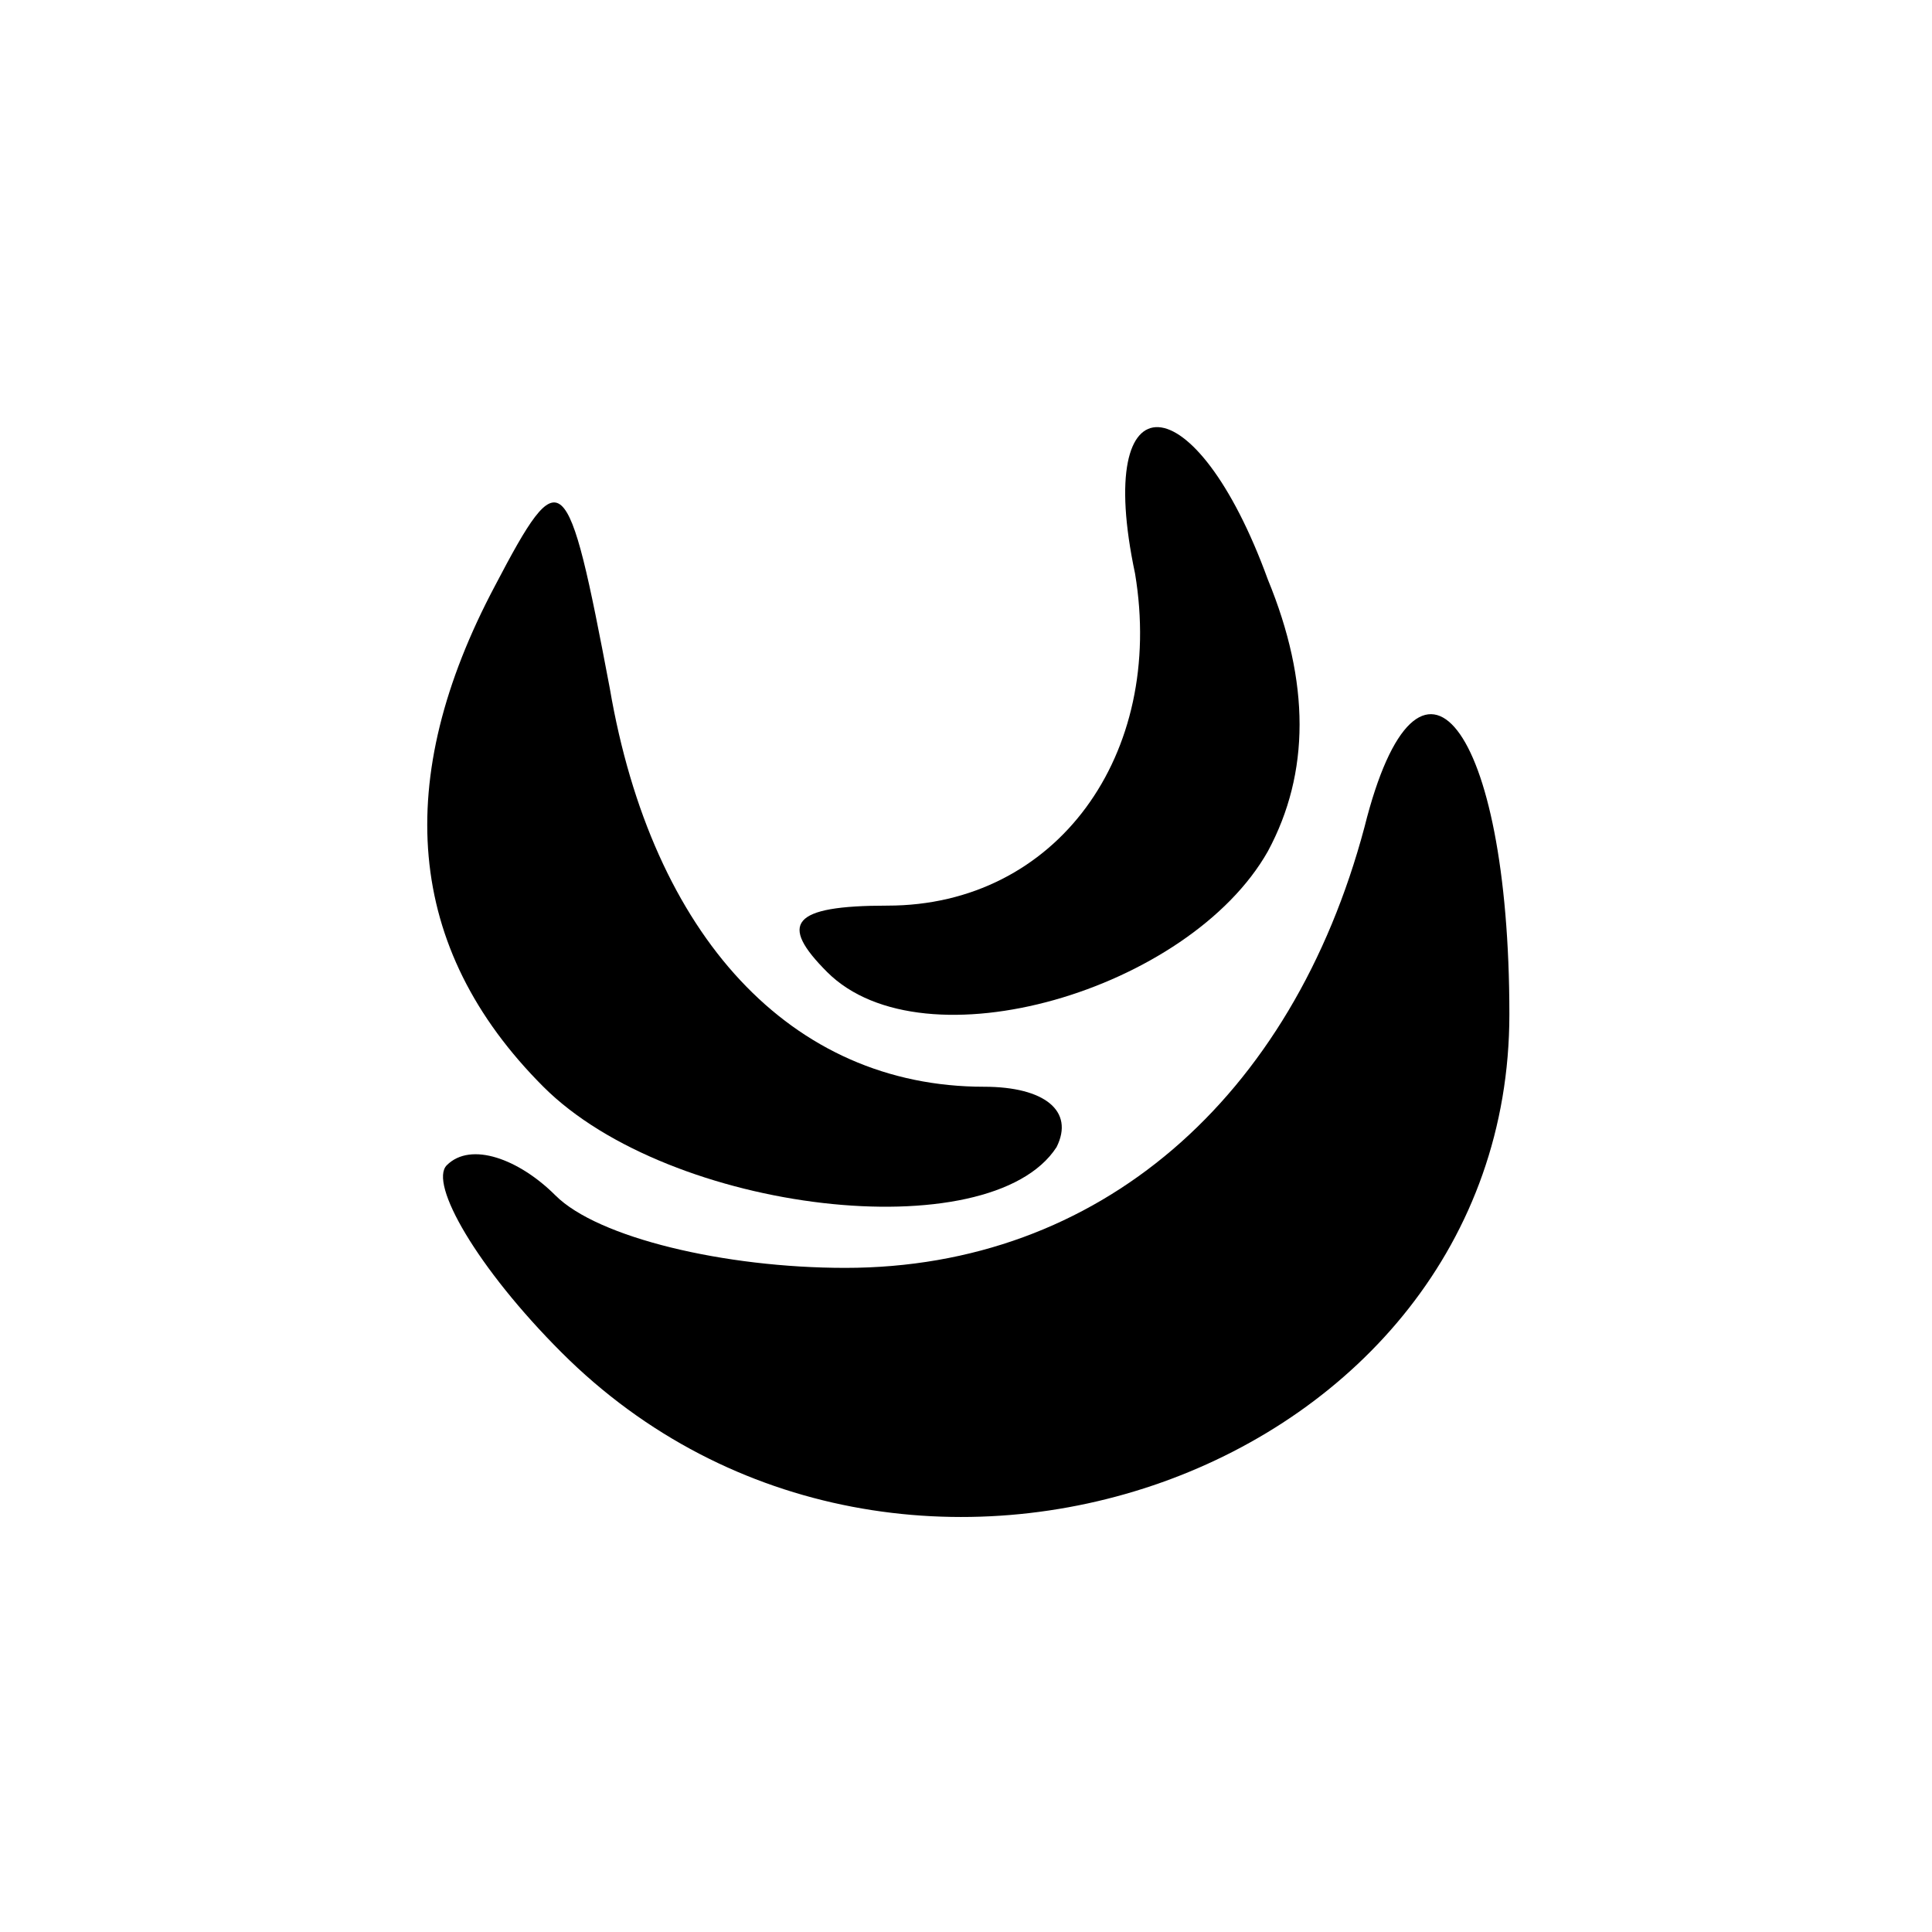
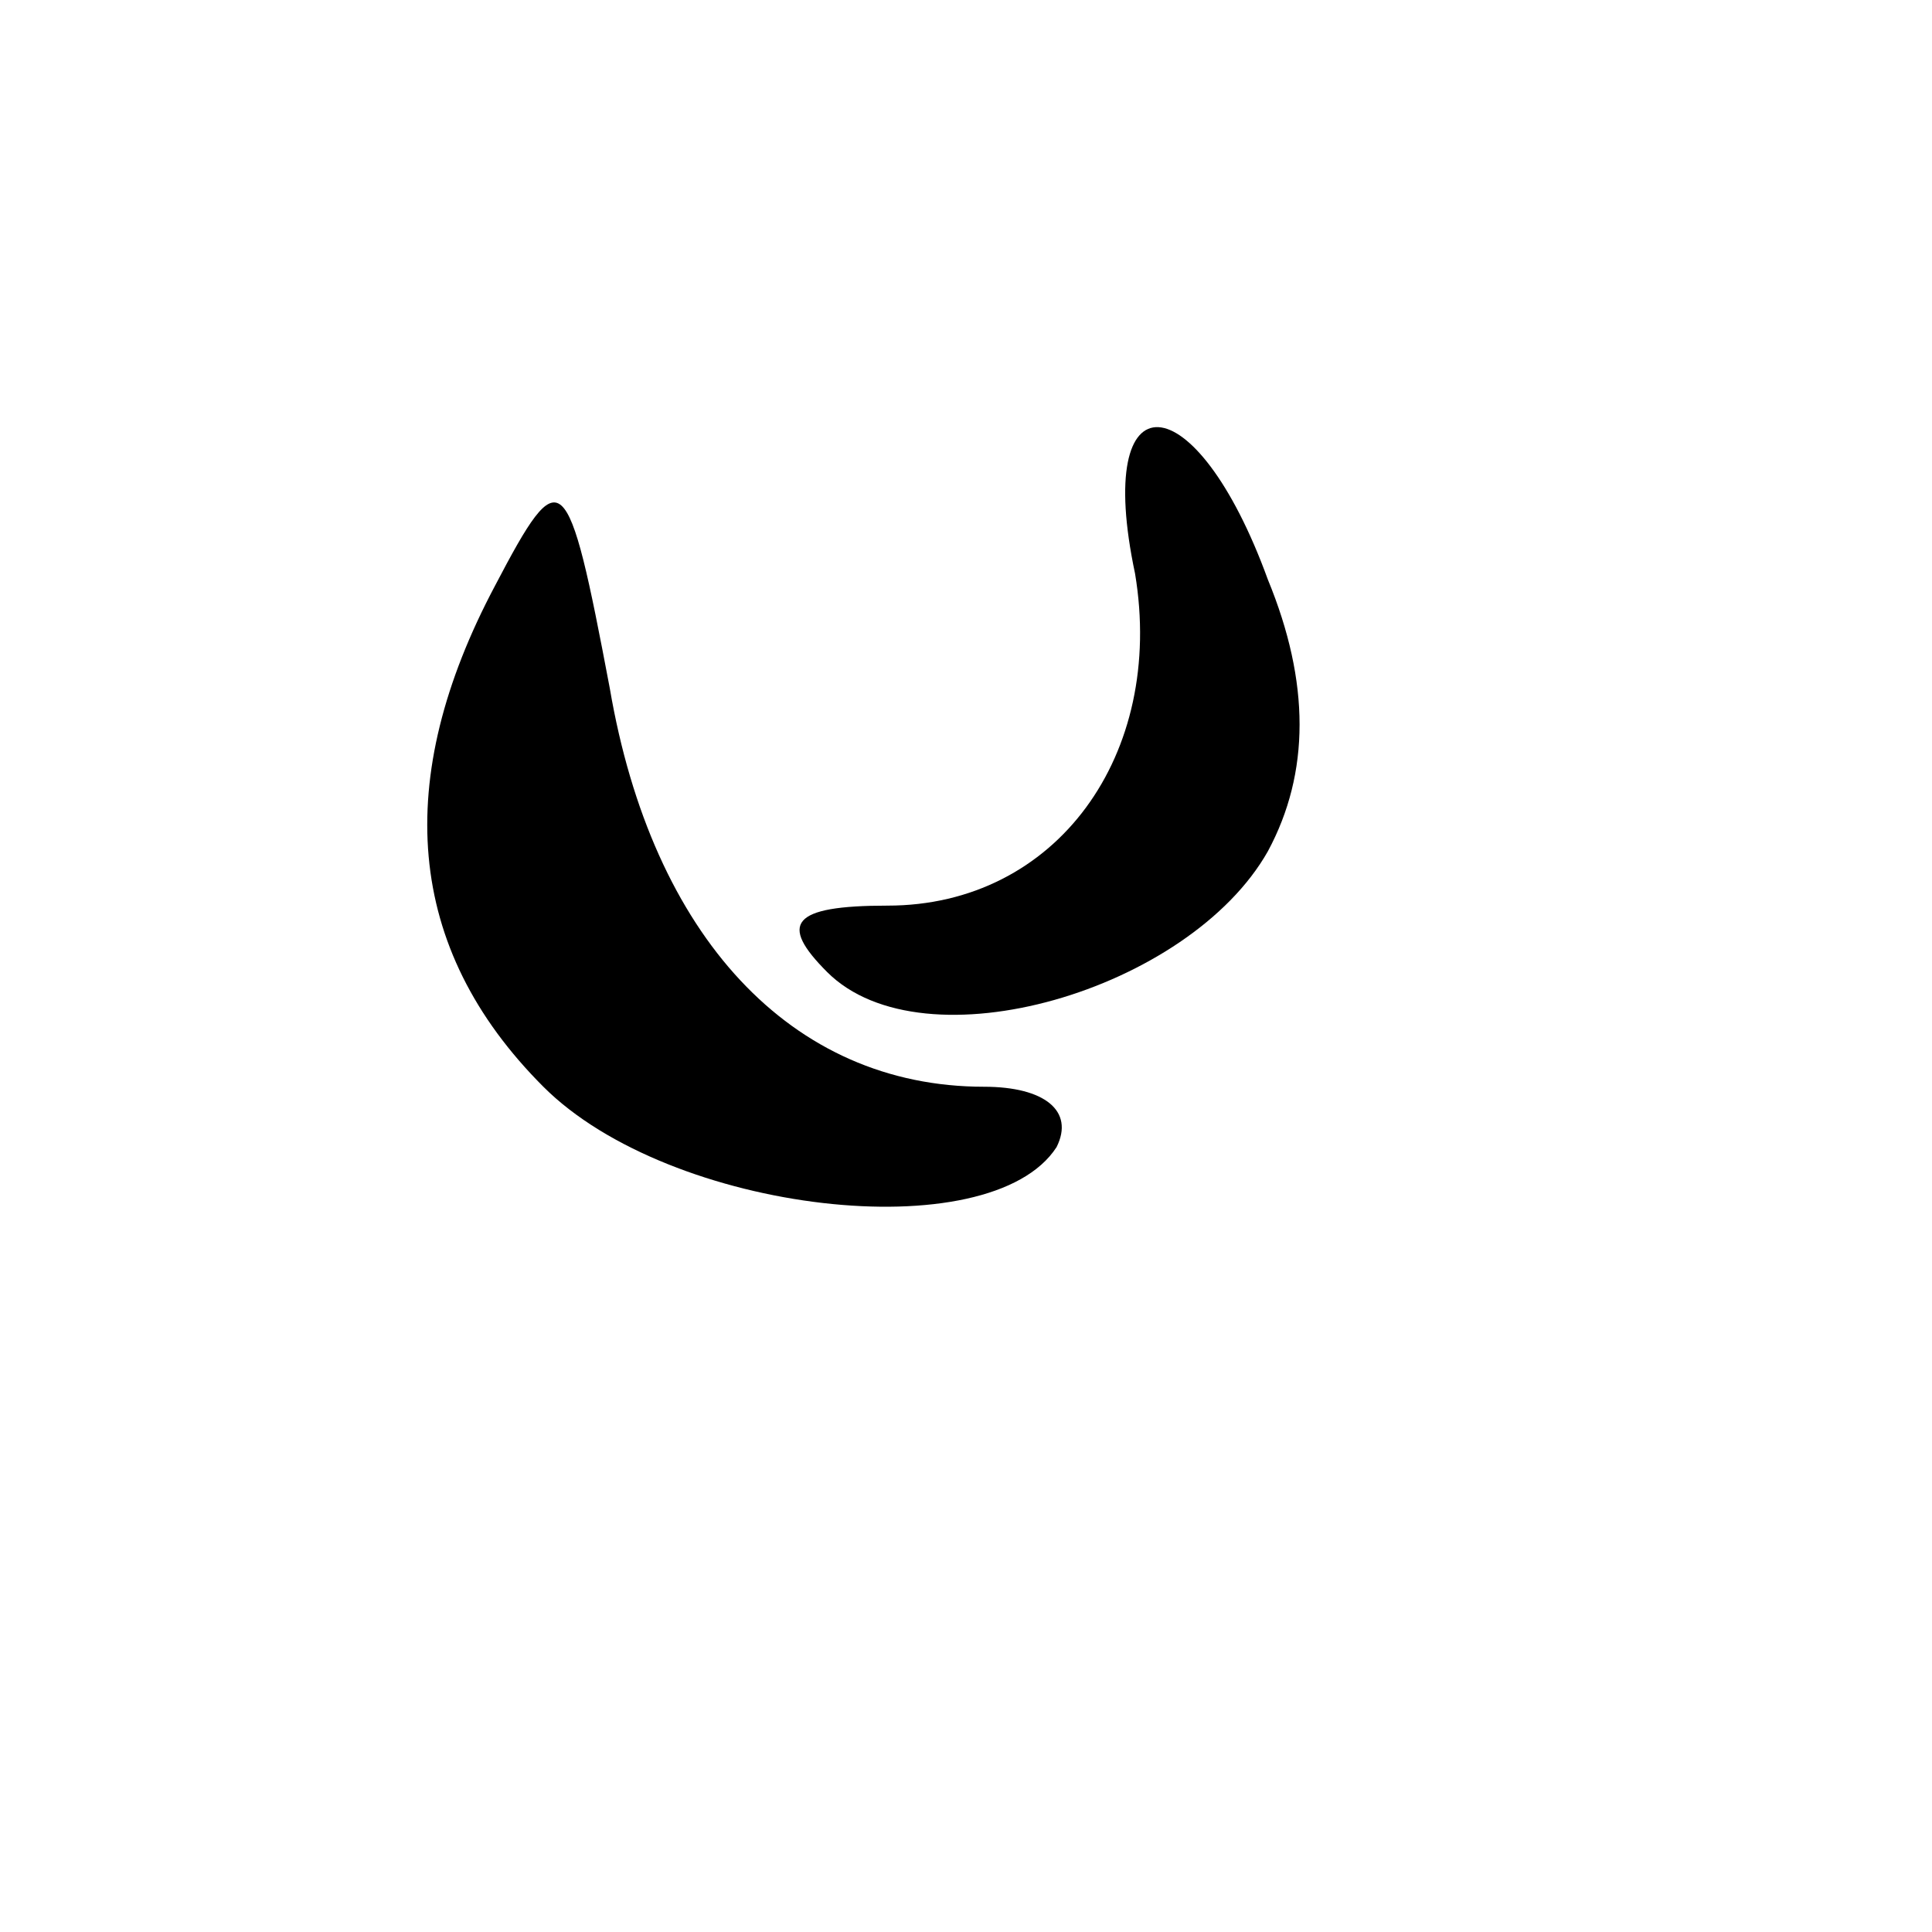
<svg xmlns="http://www.w3.org/2000/svg" version="1.0" width="32pt" height="32pt" viewBox="0 0 32 32" preserveAspectRatio="xMidYMid meet">
  <g transform="translate(0,32) scale(0.1,-0.1)" fill="#000000" stroke="none">
    <path d="M188 225 c5 -30 -13 -55 -41 -55 -16 0 -18 -3 -10 -11 16 -16 60 -3 73 20 7 13 7 28 0 45 -12 33 -29 34 -22 1z" />
-     <path d="M82 223 c-17 -32 -15 -60 8 -83 21 -21 74 -27 85 -10 3 6 -2 10 -12 10 -32 0 -55 25 -62 66 -7 37 -8 38 -19 17z" />
-     <path d="M226 183 c-12 -45 -44 -73 -86 -73 -20 0 -41 5 -48 12 -6 6 -14 9 -18 5 -3 -3 5 -17 19 -31 56 -56 157 -20 157 56 0 48 -15 67 -24 31z" />
+     <path d="M82 223 c-17 -32 -15 -60 8 -83 21 -21 74 -27 85 -10 3 6 -2 10 -12 10 -32 0 -55 25 -62 66 -7 37 -8 38 -19 17" />
  </g>
</svg>